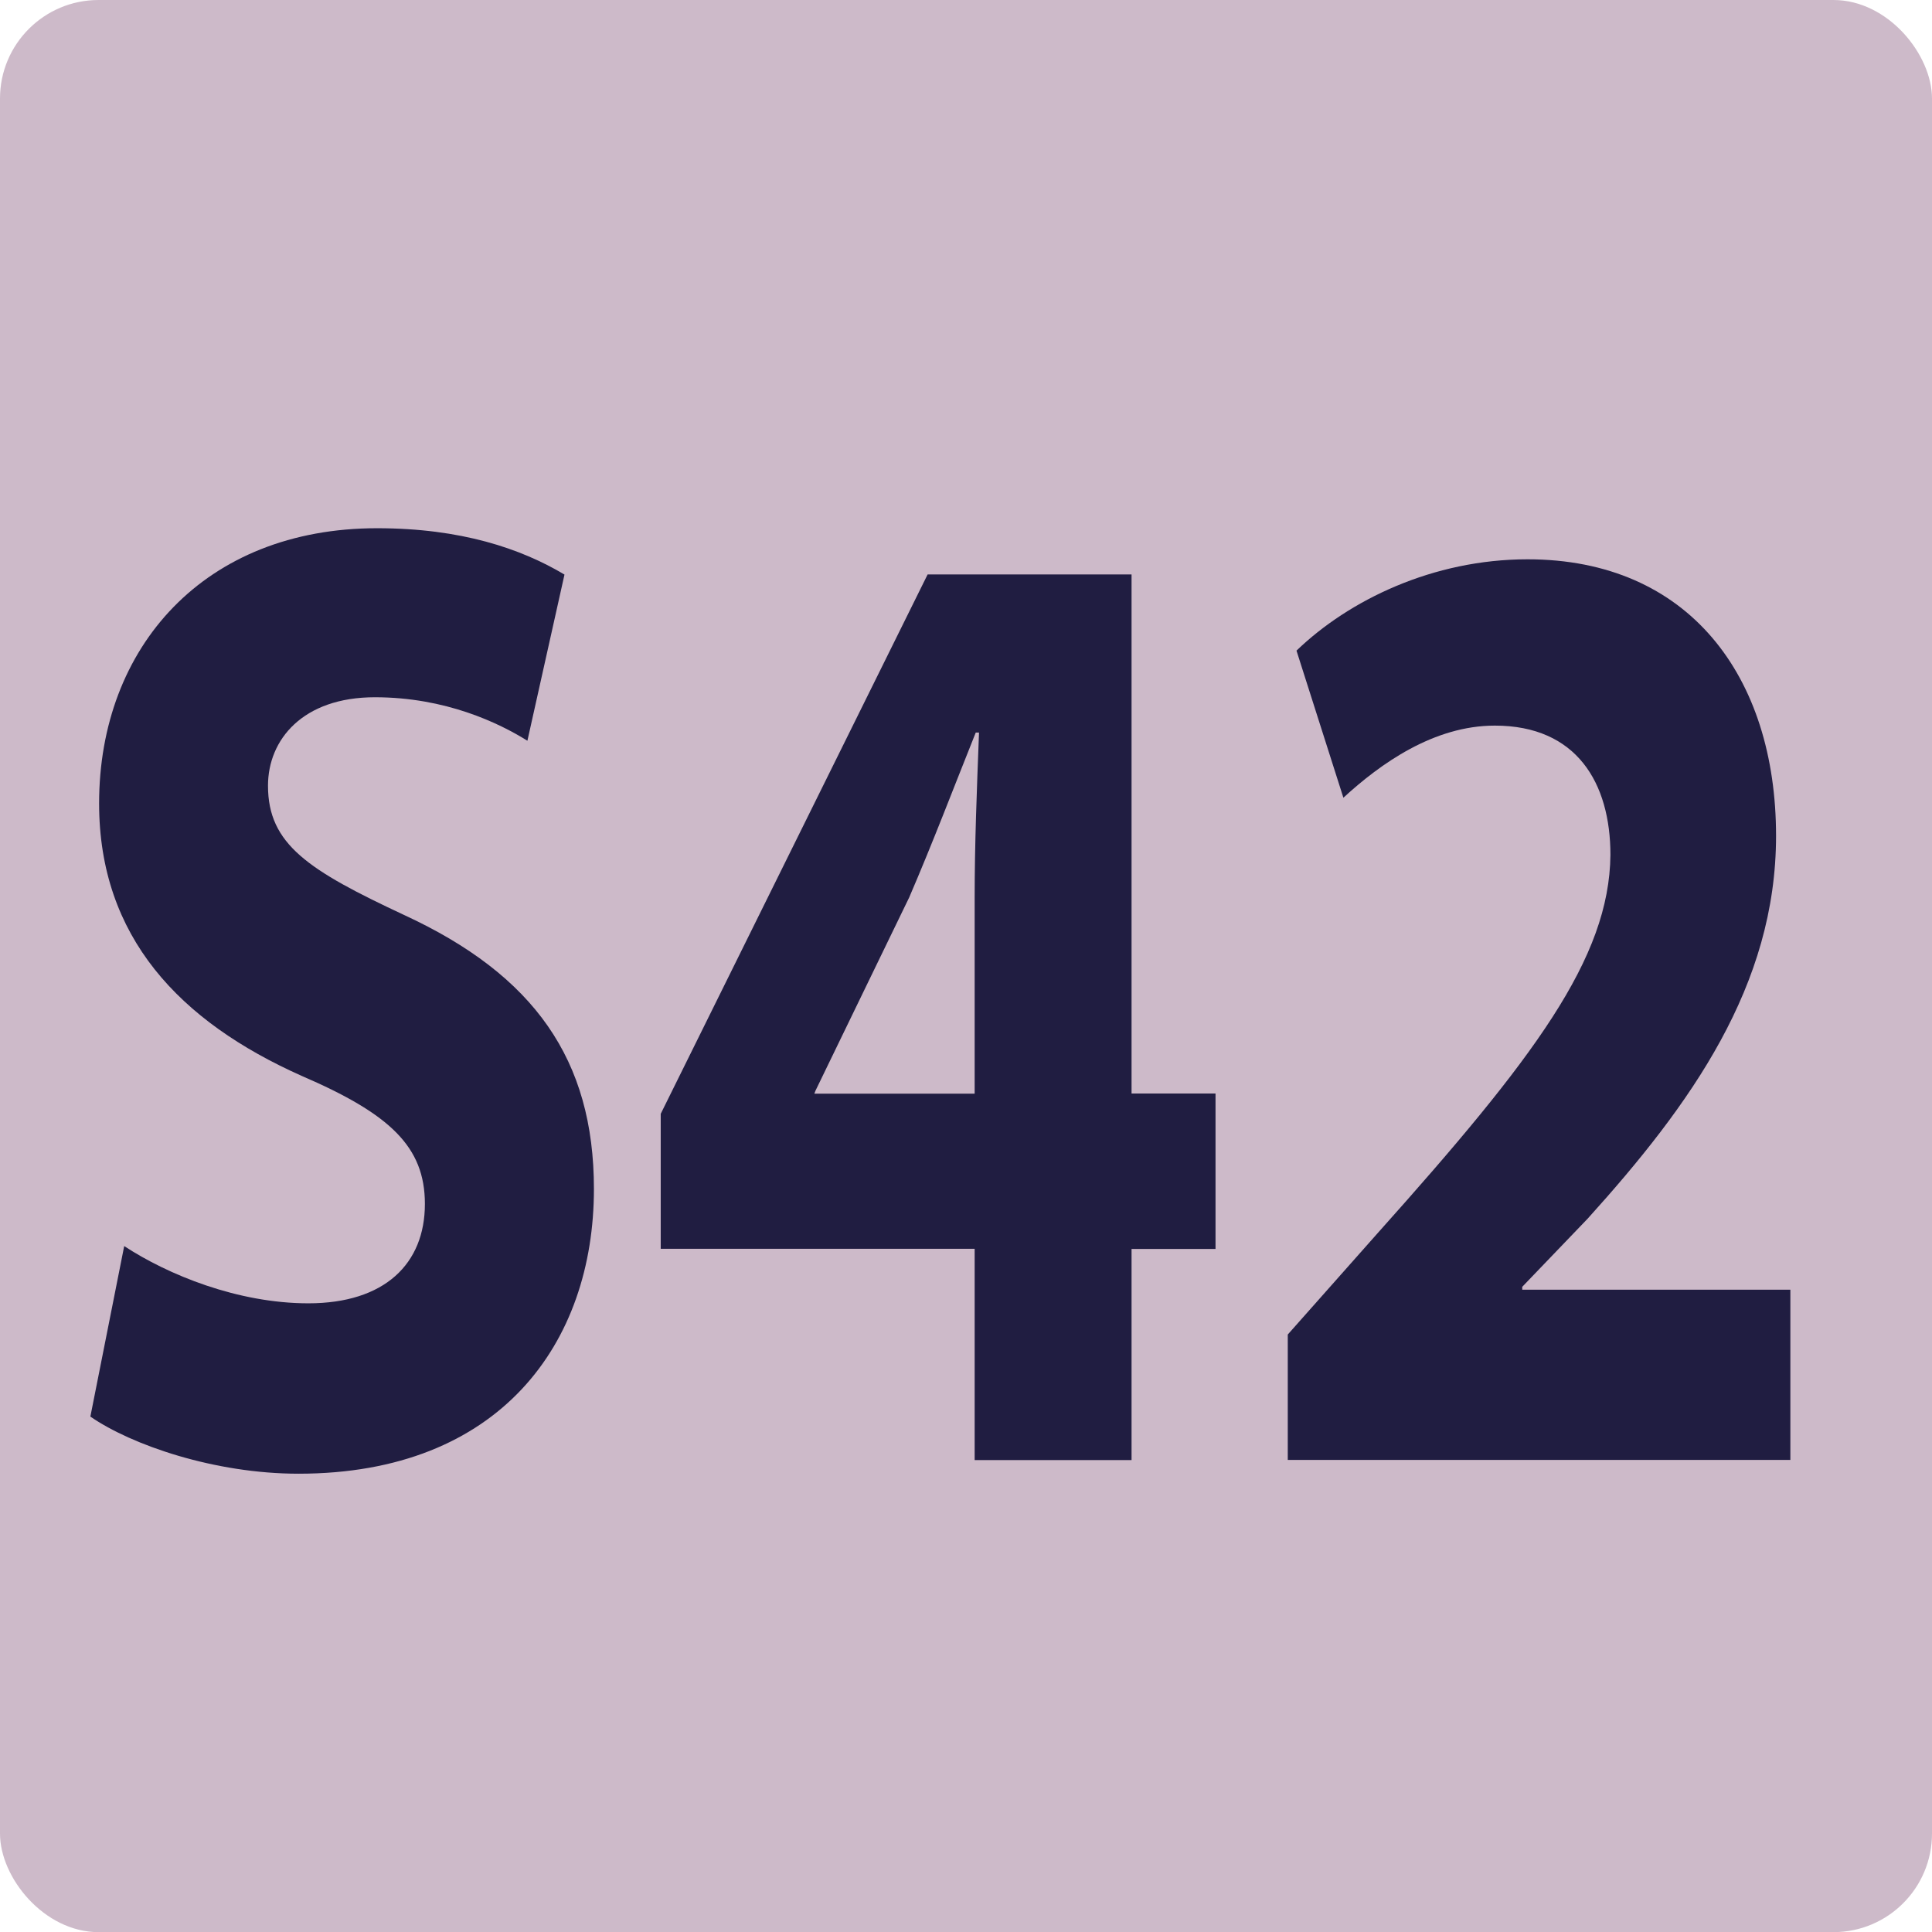
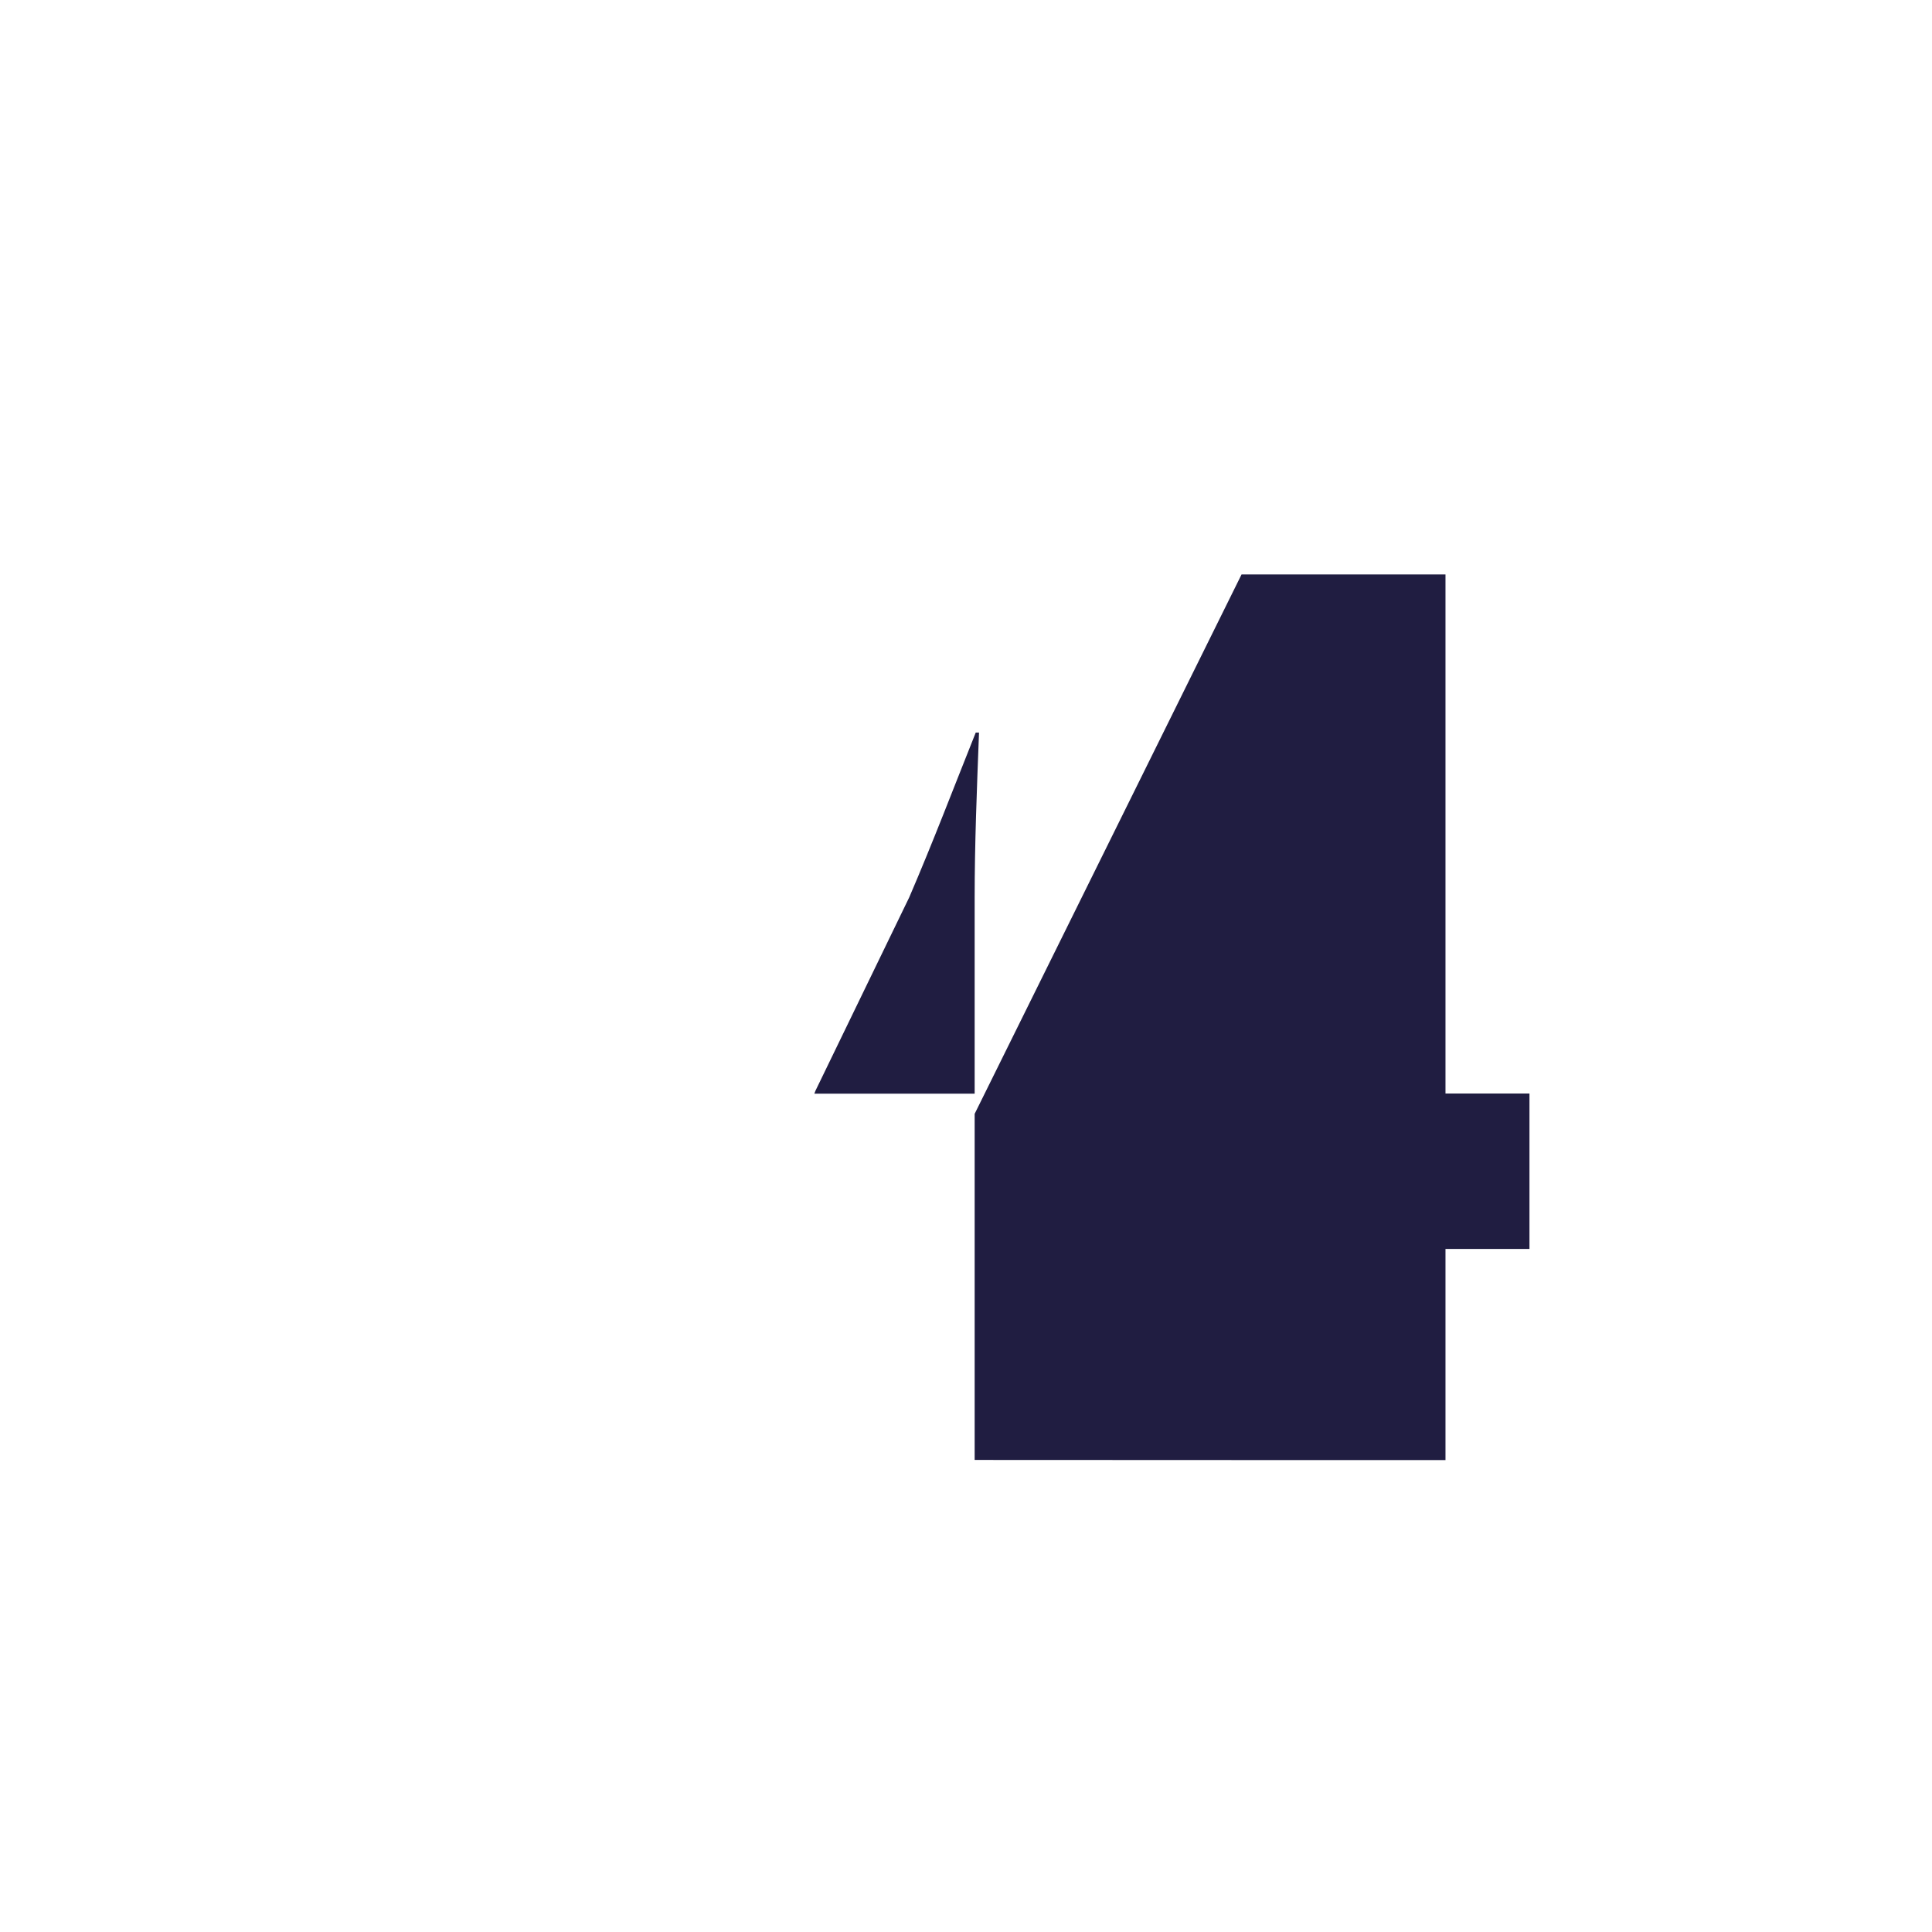
<svg xmlns="http://www.w3.org/2000/svg" id="uuid-45b59de6-488f-45af-b88f-2fa63514d154" viewBox="0 0 14.173 14.174">
  <defs>
    <style>.uuid-087a175b-138f-4aa6-a0e3-5572dba18359{fill:#201d41;}.uuid-087a175b-138f-4aa6-a0e3-5572dba18359,.uuid-b7c158fb-365a-4904-8a9f-b78fe813ca7a{stroke-width:0px;}.uuid-b7c158fb-365a-4904-8a9f-b78fe813ca7a{fill:#cdbac9;}</style>
  </defs>
  <g id="uuid-2783034b-c1fd-4648-a5bb-ae22f885faf5">
-     <rect class="uuid-b7c158fb-365a-4904-8a9f-b78fe813ca7a" width="14.173" height="14.174" rx=".723" ry=".723" />
-     <path class="uuid-087a175b-138f-4aa6-a0e3-5572dba18359" d="m.911,9.141c.32.21.832.42,1.351.42.56,0,.855-.29.855-.729,0-.42-.256-.66-.903-.939-.896-.399-1.487-1.02-1.487-1.999,0-1.149.775-2.019,2.039-2.019.616,0,1.055.149,1.375.34l-.272,1.219c-.208-.13-.6-.319-1.119-.319-.528,0-.784.31-.784.649,0,.43.296.62 1.0.949.952.44,1.391,1.06,1.391,2.009,0,1.13-.688,2.089-2.167,2.089-.616,0-1.224-.21-1.527-.419l.248-1.25Z" />
-     <path class="uuid-087a175b-138f-4aa6-a0e3-5572dba18359" d="m7.15,10.71v-1.549h-2.303v-.99l1.958-3.957h1.496v3.808h.616v1.14h-.616v1.549h-1.151Zm0-2.688v-1.439c0-.39.016-.789.032-1.209h-.024c-.168.42-.312.8-.488,1.209l-.688,1.419-.008.021h1.175Z" />
-     <path class="uuid-087a175b-138f-4aa6-a0e3-5572dba18359" d="m9.447,10.71v-.92l.664-.749c1.144-1.279,1.695-2.009,1.703-2.769,0-.529-.248-.949-.848-.949-.448,0-.839.279-1.111.529l-.344-1.079c.384-.37 1-.67,1.695-.67,1.183,0,1.823.859,1.823,2.029,0,1.099-.624,1.969-1.383,2.809l-.479.499v.021h1.967v1.249h-3.686Z" />
+     <path class="uuid-087a175b-138f-4aa6-a0e3-5572dba18359" d="m7.15,10.71v-1.549v-.99l1.958-3.957h1.496v3.808h.616v1.14h-.616v1.549h-1.151Zm0-2.688v-1.439c0-.39.016-.789.032-1.209h-.024c-.168.42-.312.8-.488,1.209l-.688,1.419-.008.021h1.175Z" />
  </g>
</svg>